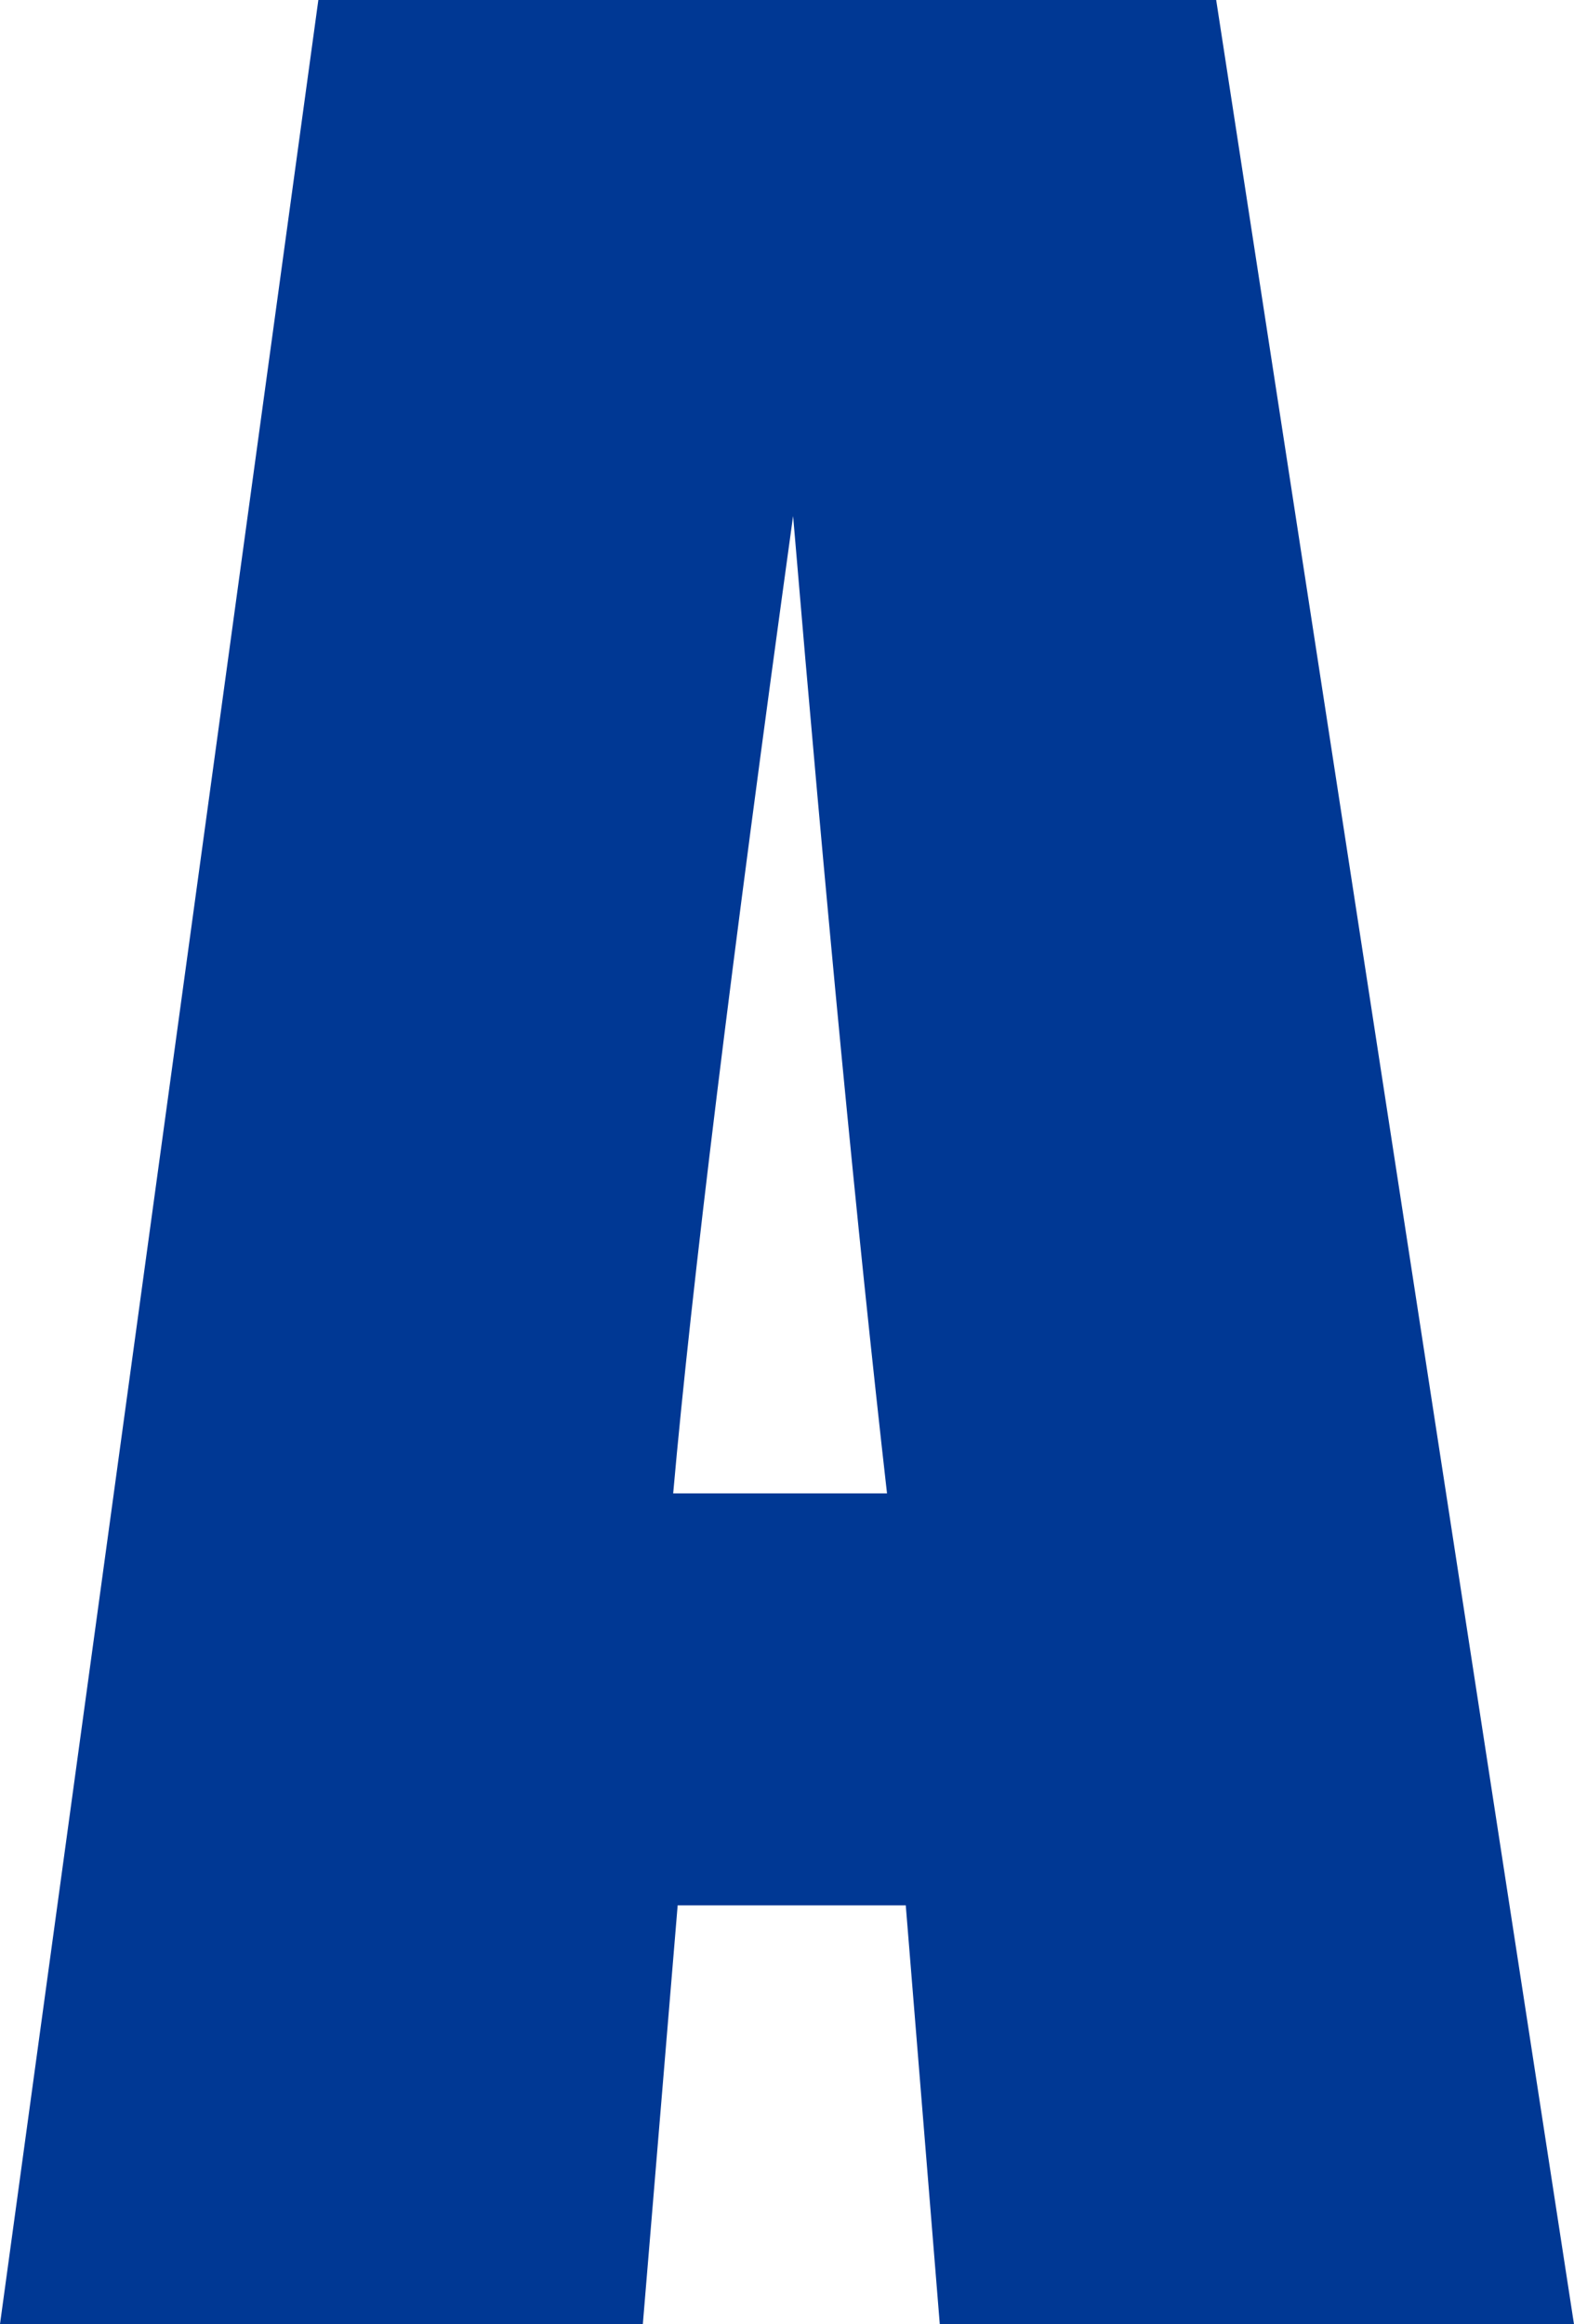
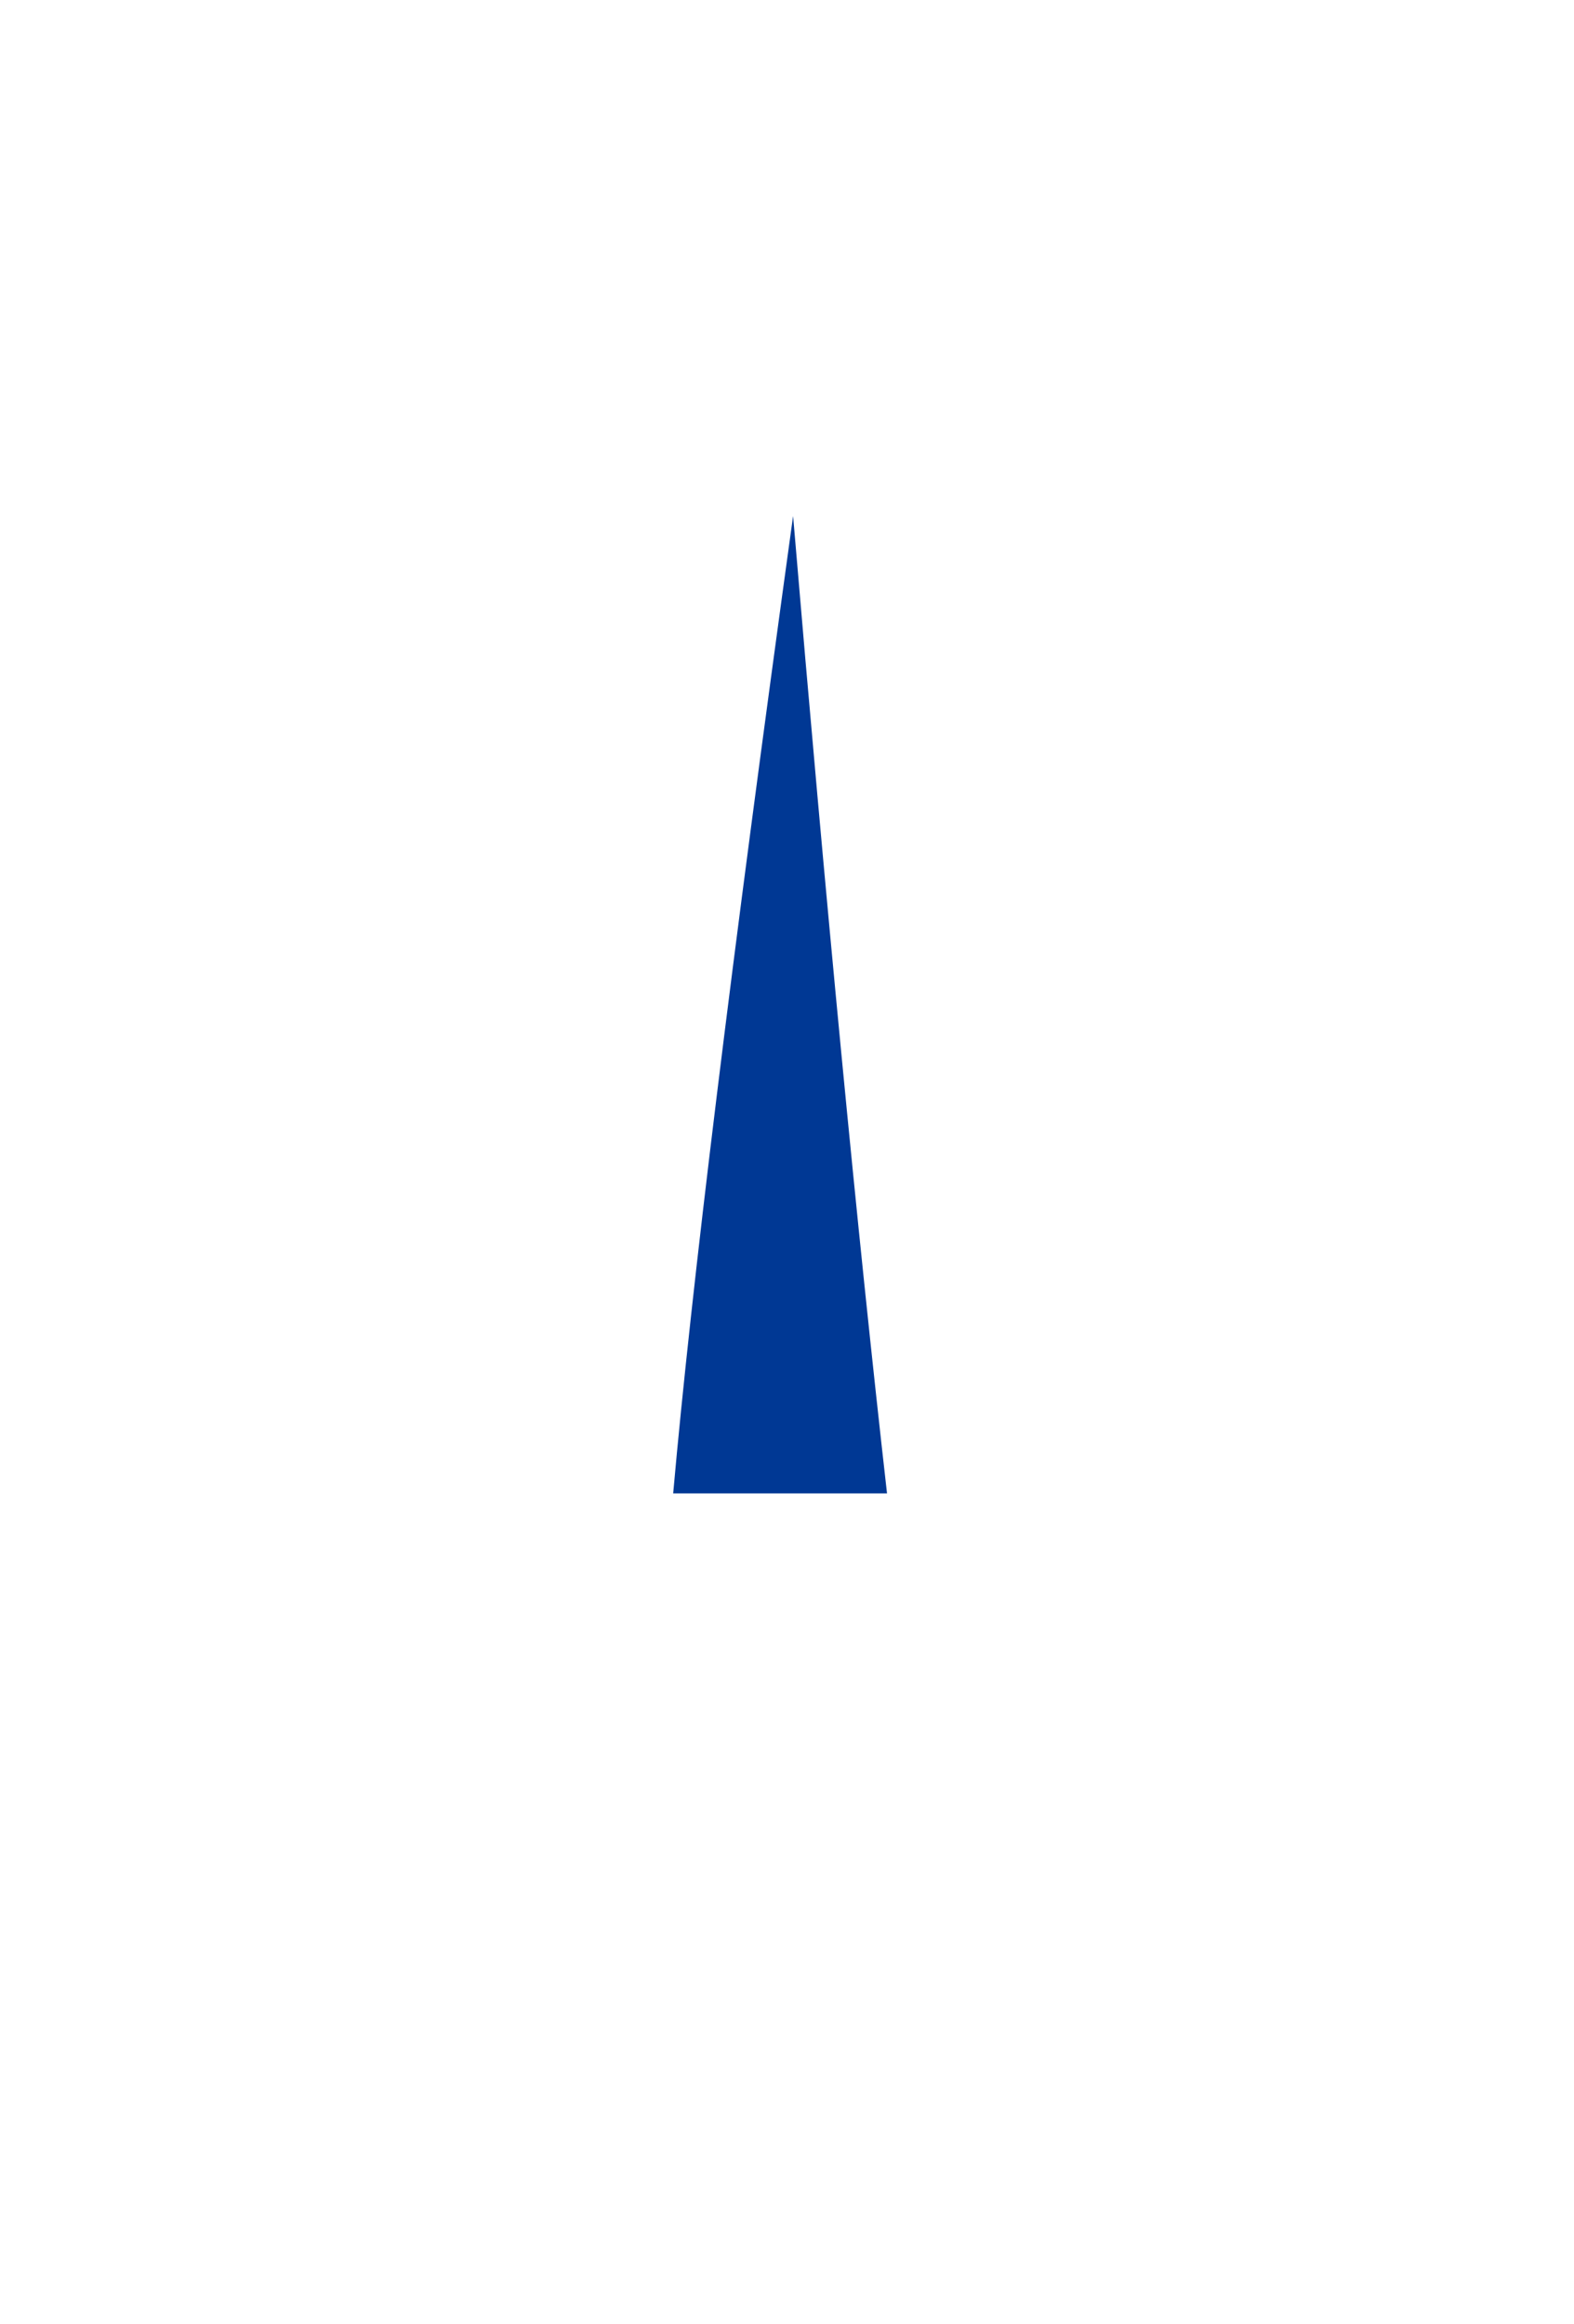
<svg xmlns="http://www.w3.org/2000/svg" id="_レイヤー_1" data-name="レイヤー_1" viewBox="0 0 48.449 71.533">
  <defs>
    <style>
      .cls-1 {
        fill: #003894;
      }
    </style>
  </defs>
-   <path class="cls-1" d="M20.721,45.964c.559-6.306,1.791-16.332,3.691-30.081,1.012,11.979,1.975,22.009,2.891,30.081h-6.582ZM9.799,0L0,71.533h19.787l1.072-12.889h7.021l1.047,12.889h19.521L37.435,0H9.799Z" />
+   <path class="cls-1" d="M20.721,45.964c.559-6.306,1.791-16.332,3.691-30.081,1.012,11.979,1.975,22.009,2.891,30.081h-6.582ZM9.799,0h19.787l1.072-12.889h7.021l1.047,12.889h19.521L37.435,0H9.799Z" />
</svg>